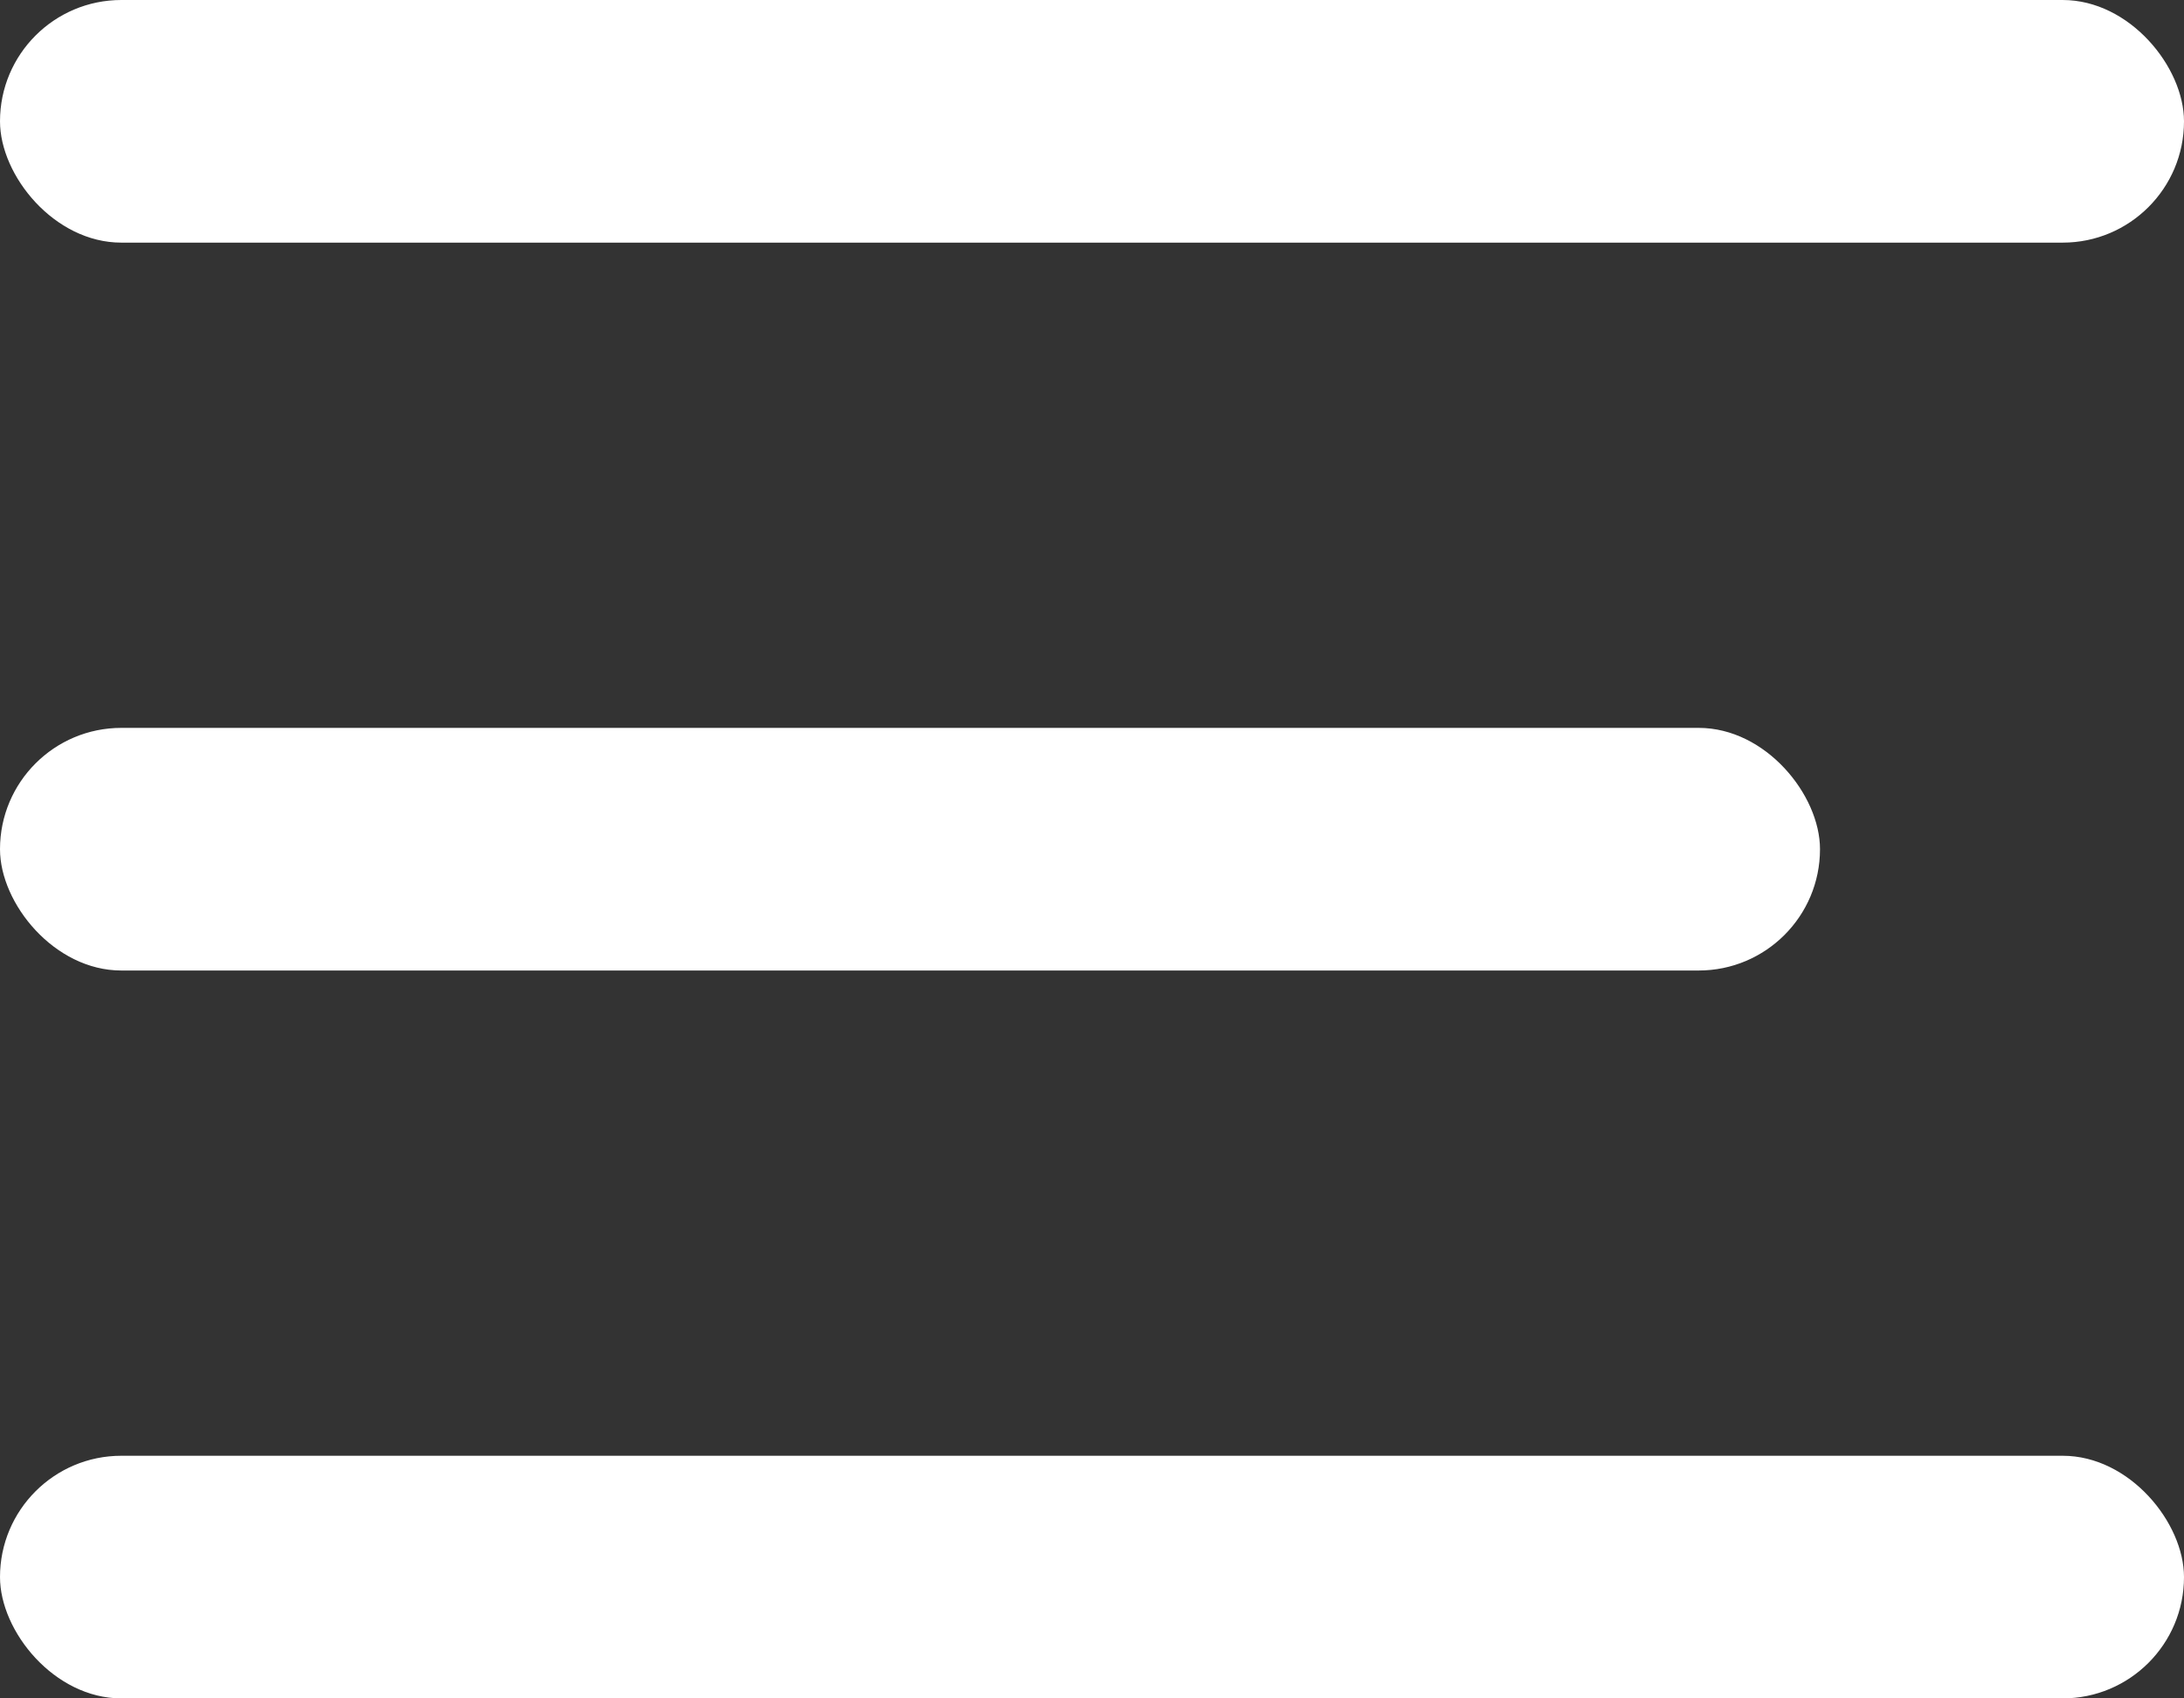
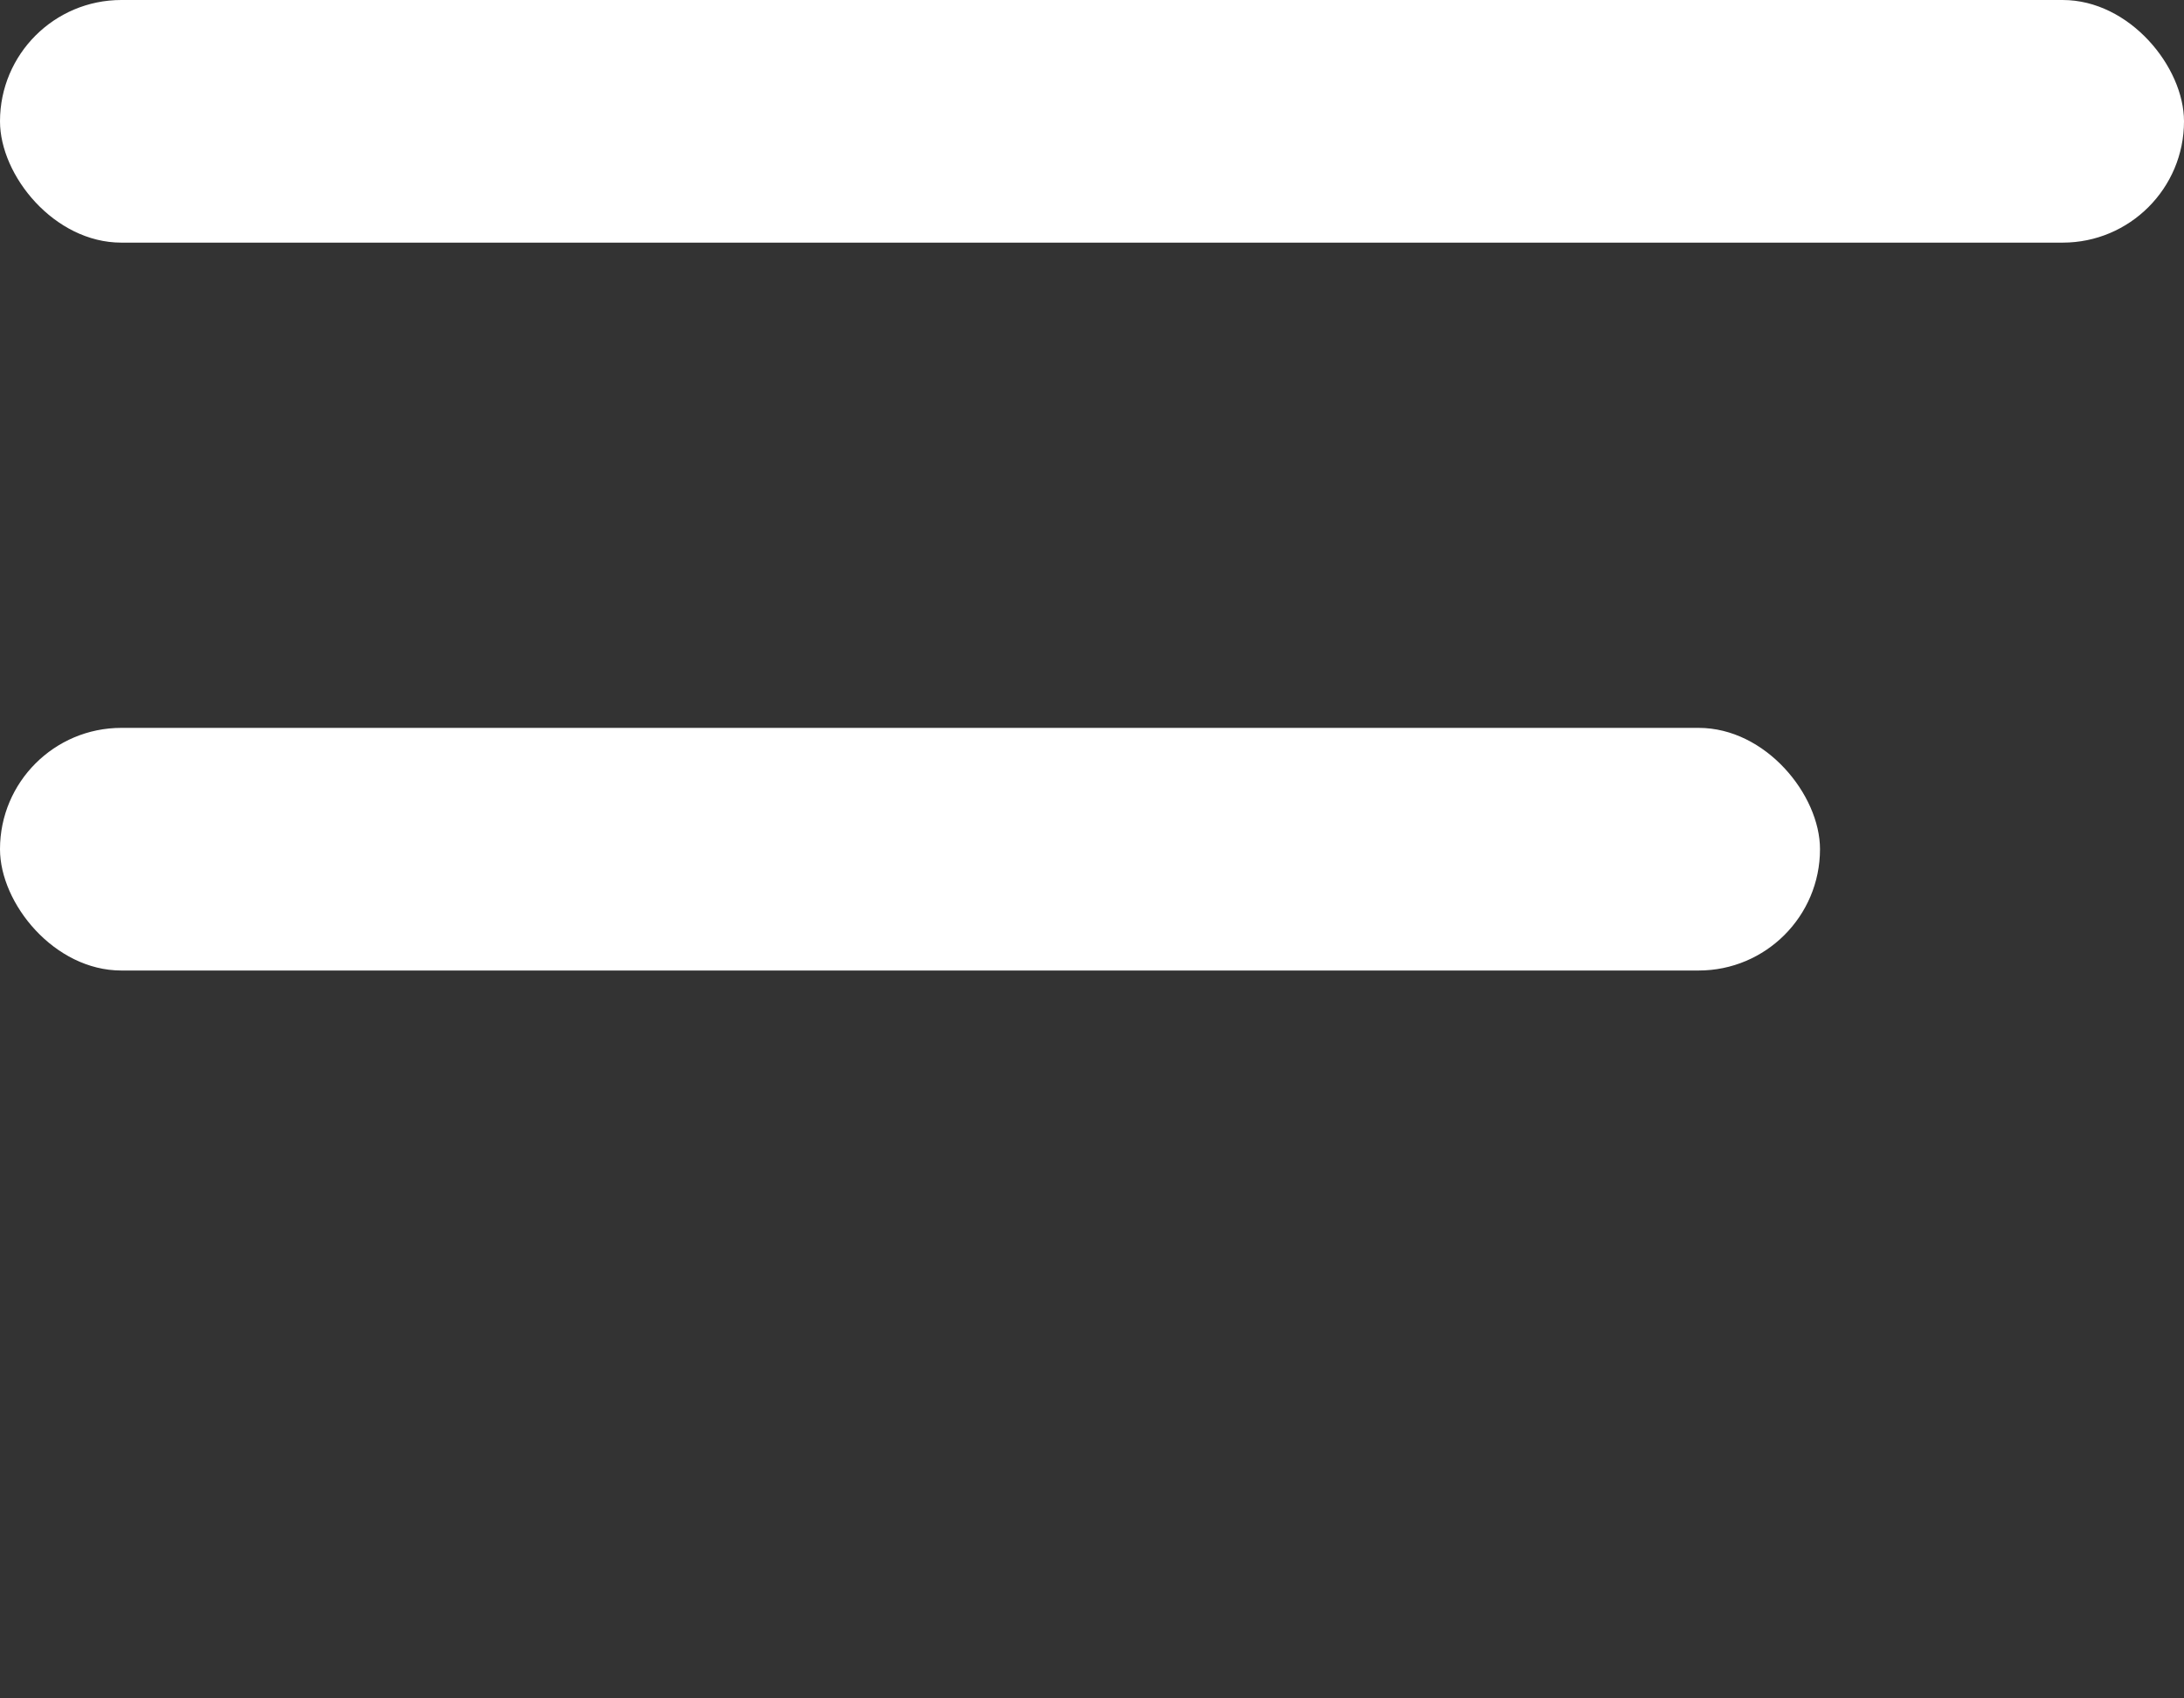
<svg xmlns="http://www.w3.org/2000/svg" width="18" height="14" viewBox="0 0 18 14" fill="none">
  <rect x="0" y="0" width="18" height="14" fill="#333333" stroke="none" />
  <rect width="18" height="2" rx="1" fill="white" />
  <rect y="6" width="15" height="2" rx="1" fill="white" />
-   <rect y="12" width="18" height="2" rx="1" fill="white" />
</svg>